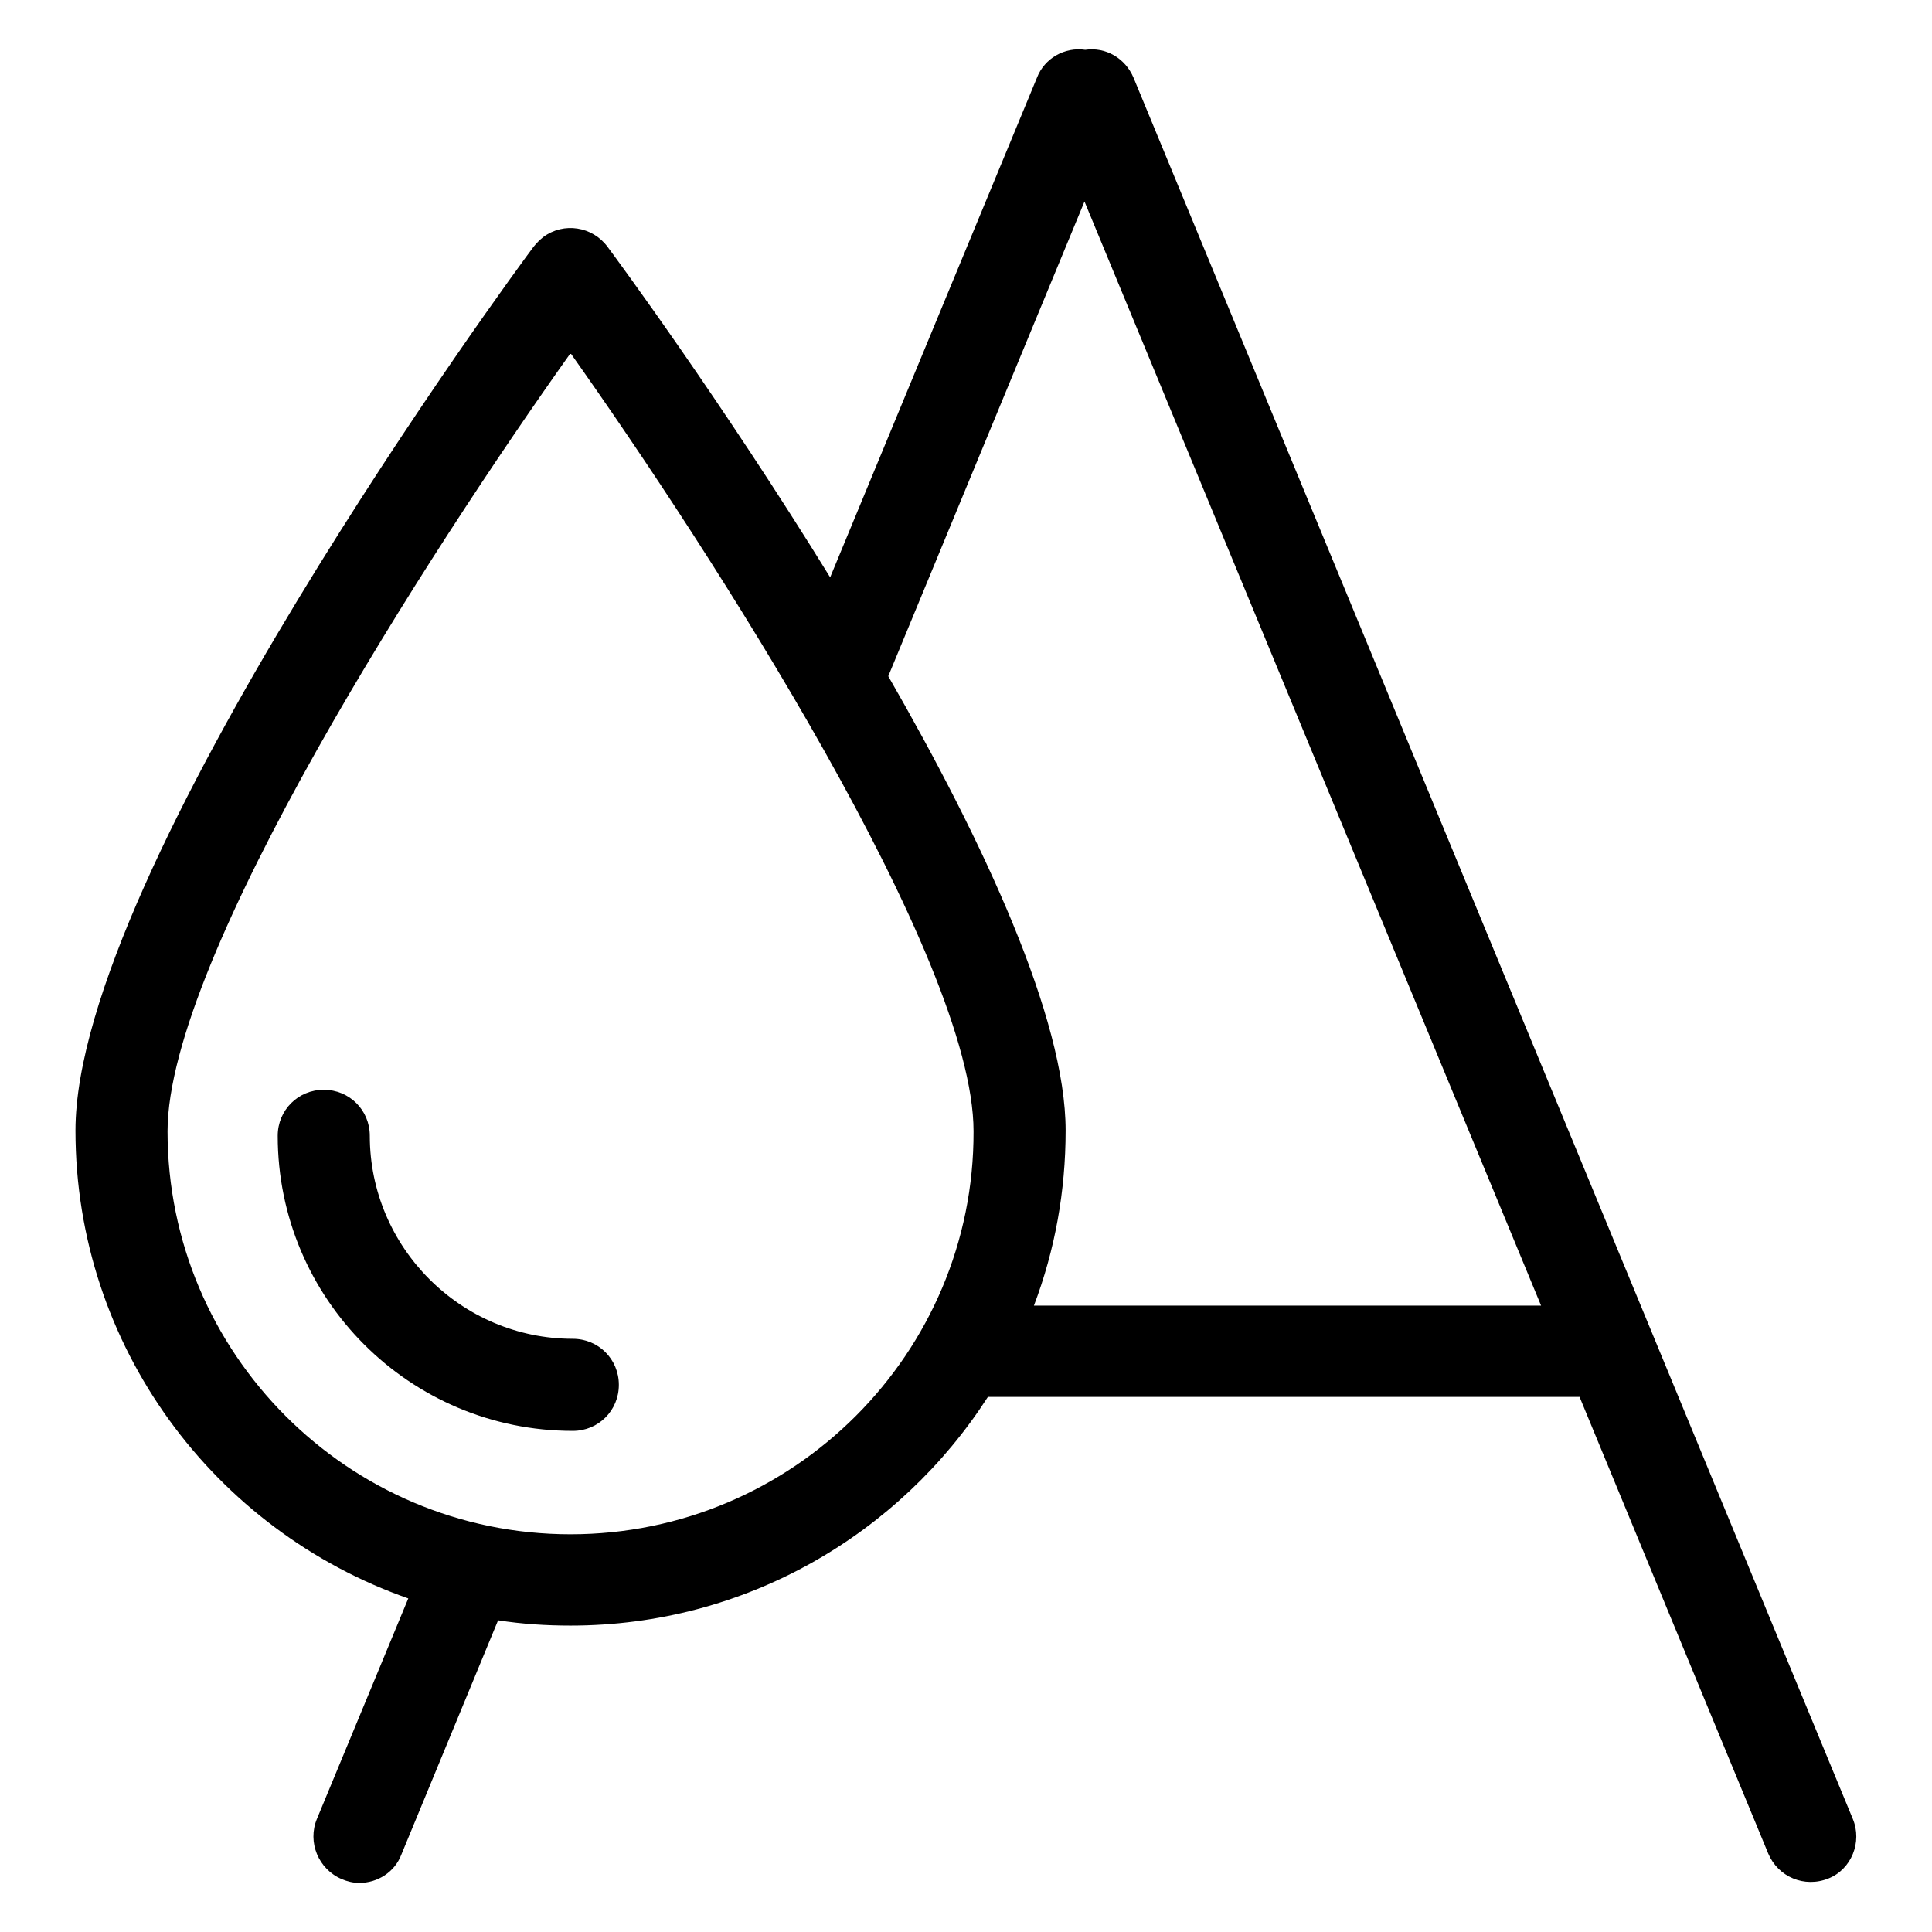
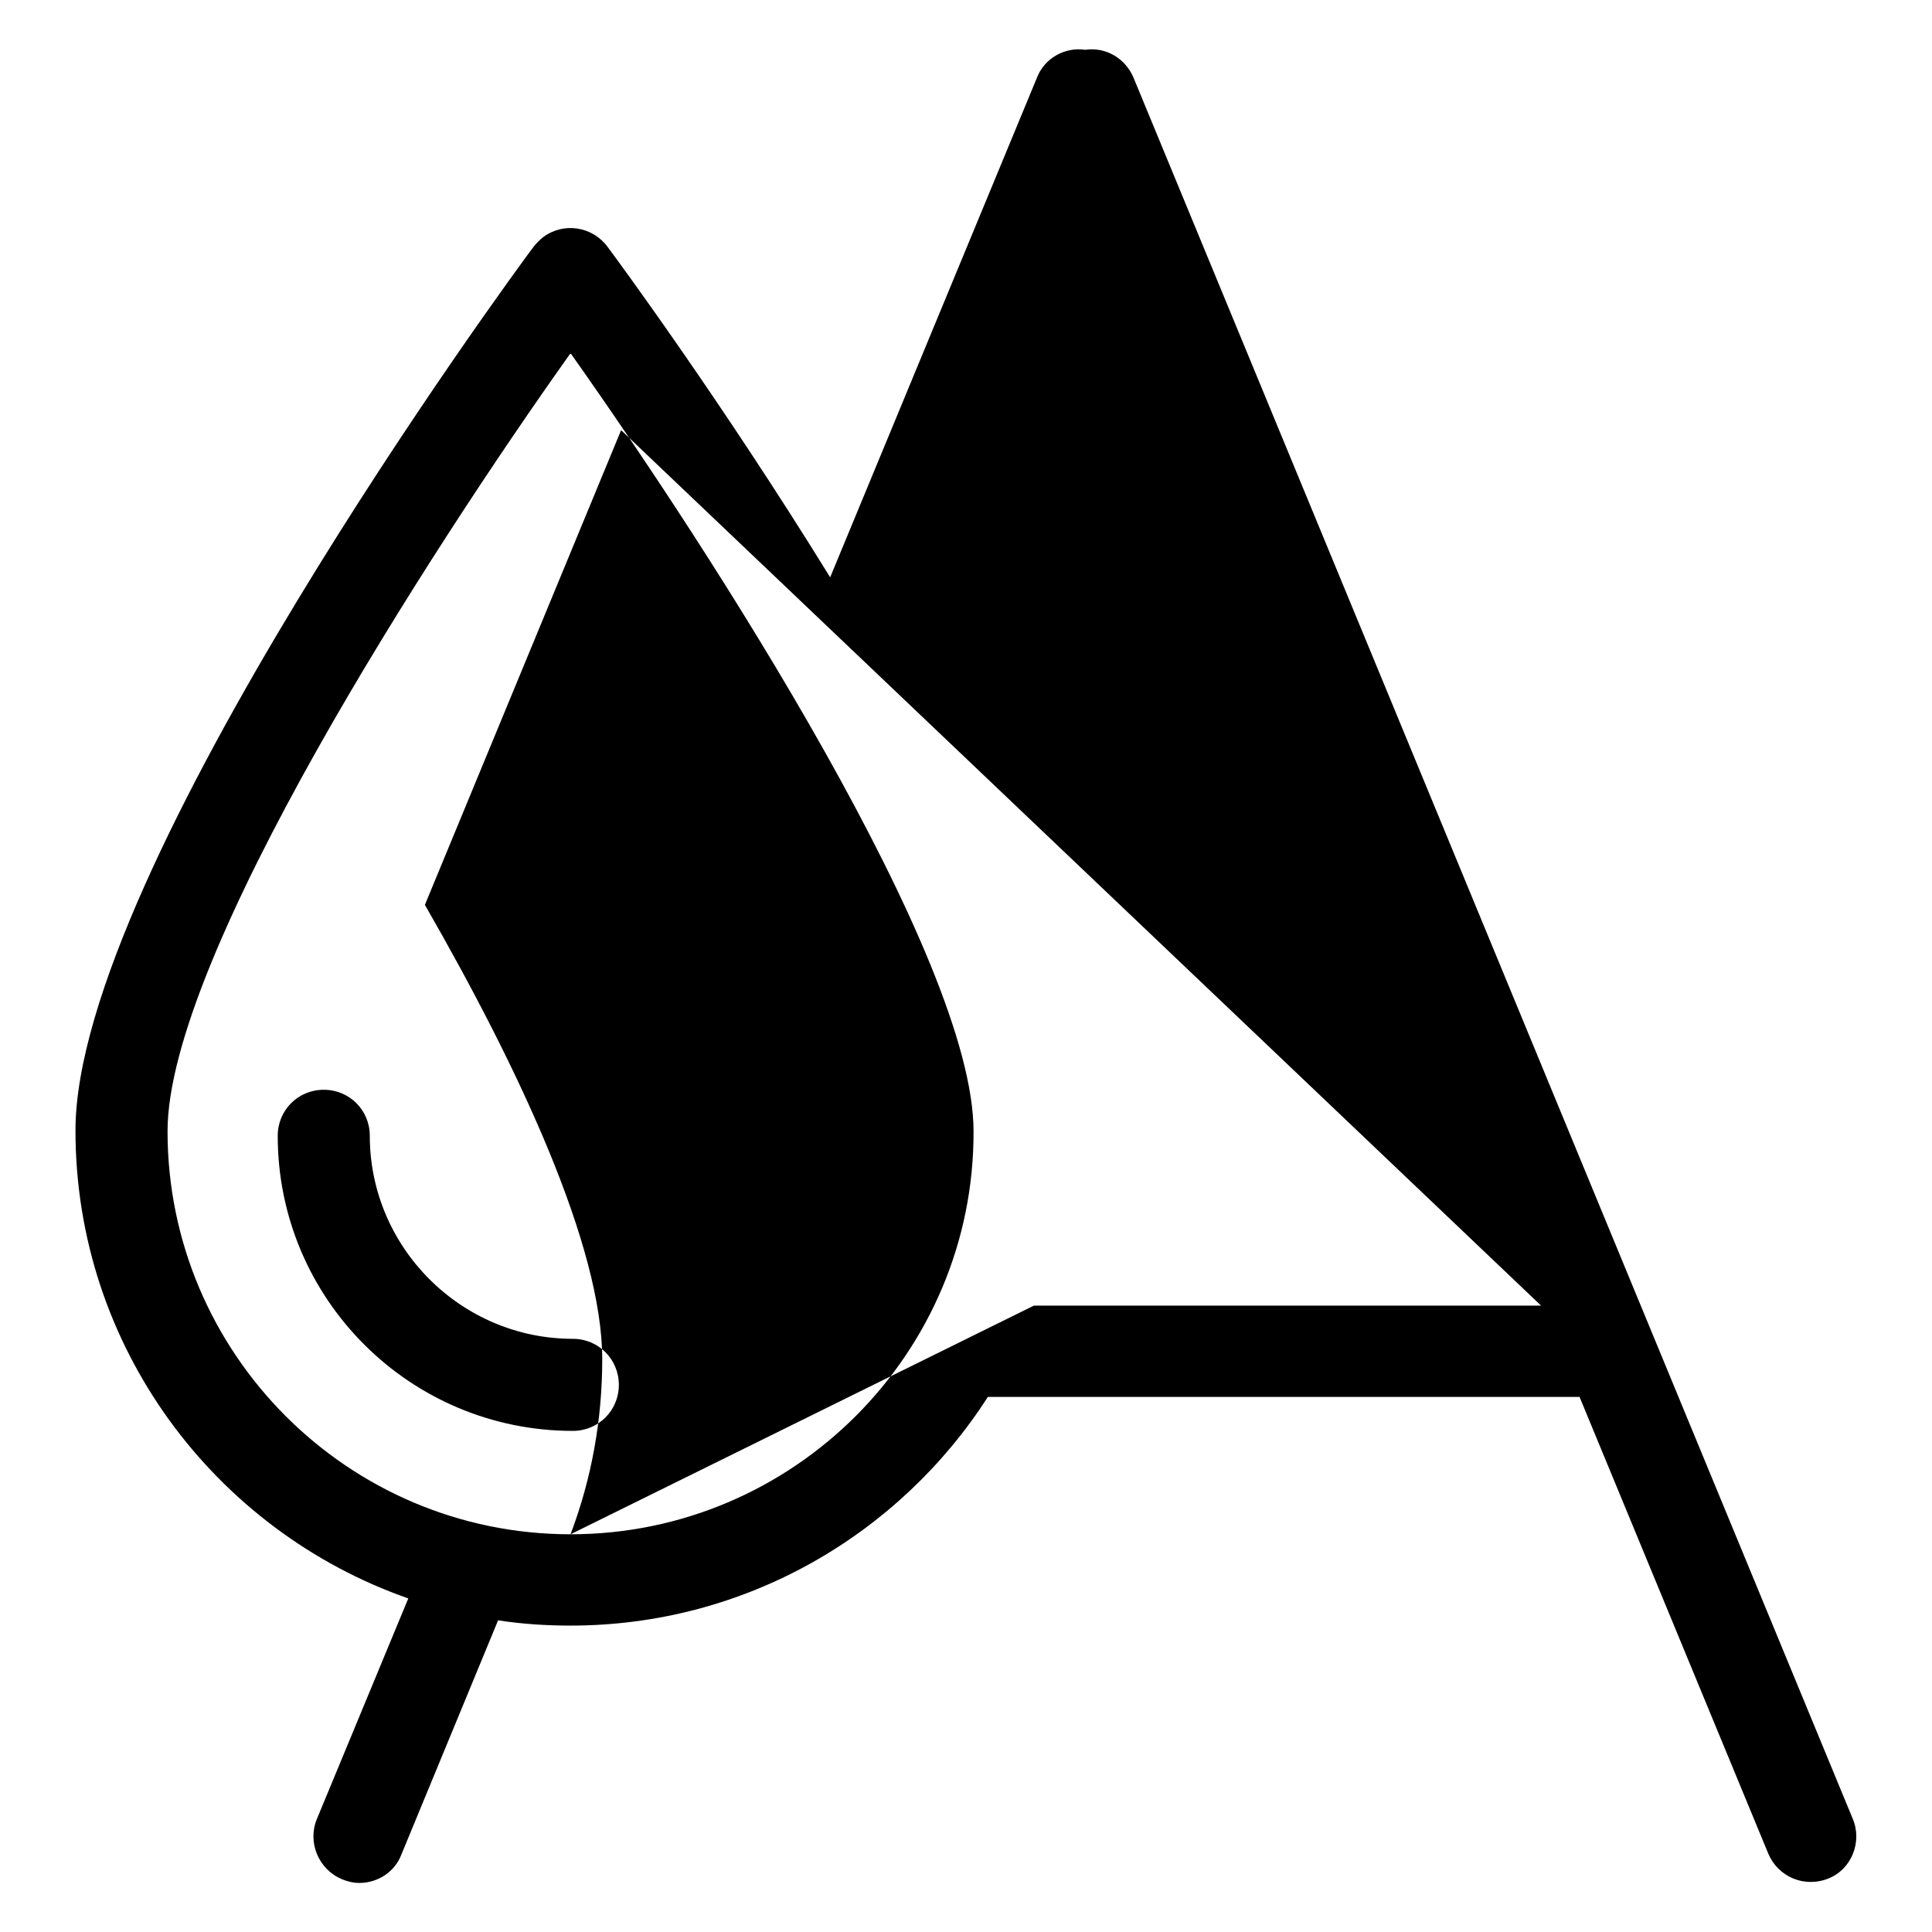
<svg xmlns="http://www.w3.org/2000/svg" version="1.1" x="0px" y="0px" viewBox="0 0 256 256" enable-background="new 0 0 256 256" xml:space="preserve">
  <g>
-     <path fill="#000000" d="M245.5,241L150.2,10.3c-1.1-2.6-3.7-4.1-6.4-3.7c-2.7-0.4-5.4,1.1-6.4,3.7L110,76.5 C95.7,53.3,81.7,34.3,80.5,32.7c-2-2.7-5.8-3.3-8.5-1.3c-0.5,0.4-0.9,0.8-1.3,1.3C68.2,36,10,115.3,10,149.8 c0,28.6,18.4,53,44.1,62L42,241c-1.3,3.1,0.2,6.7,3.3,8c0.7,0.3,1.5,0.5,2.3,0.5c2.4,0,4.7-1.4,5.6-3.8L66,214.7 c3.2,0.5,6.4,0.7,9.6,0.7c23.2,0,43.6-12.1,55.3-30.3h78.4l25,60.5c1.3,3.1,4.8,4.6,8,3.3c0,0,0,0,0,0 C245.3,247.7,246.8,244.1,245.5,241L245.5,241z M75.6,203.3c-29.5,0-53.4-24-53.4-53.4c0-23.1,34.9-77.1,53.4-103.1 c18.5,26.1,53.4,80.1,53.4,103.1C129.1,179.3,105.1,203.3,75.6,203.3z M137,173c2.8-7.4,4.2-15.2,4.2-23.2 c0-14.9-10.9-38.3-23.5-60.2l26-62.9L204.2,173H137z M75.9,177.4c-14.8,0-26.9-12.1-26.9-26.9c0-3.4-2.7-6.1-6.1-6.1 c-3.4,0-6.1,2.7-6.1,6.1c0,21.6,17.5,39.1,39.1,39.1c3.4,0,6.1-2.7,6.1-6.1C82,180.1,79.3,177.4,75.9,177.4L75.9,177.4z" />
+     <path fill="#000000" d="M245.5,241L150.2,10.3c-1.1-2.6-3.7-4.1-6.4-3.7c-2.7-0.4-5.4,1.1-6.4,3.7L110,76.5 C95.7,53.3,81.7,34.3,80.5,32.7c-2-2.7-5.8-3.3-8.5-1.3c-0.5,0.4-0.9,0.8-1.3,1.3C68.2,36,10,115.3,10,149.8 c0,28.6,18.4,53,44.1,62L42,241c-1.3,3.1,0.2,6.7,3.3,8c0.7,0.3,1.5,0.5,2.3,0.5c2.4,0,4.7-1.4,5.6-3.8L66,214.7 c3.2,0.5,6.4,0.7,9.6,0.7c23.2,0,43.6-12.1,55.3-30.3h78.4l25,60.5c1.3,3.1,4.8,4.6,8,3.3c0,0,0,0,0,0 C245.3,247.7,246.8,244.1,245.5,241L245.5,241z M75.6,203.3c-29.5,0-53.4-24-53.4-53.4c0-23.1,34.9-77.1,53.4-103.1 c18.5,26.1,53.4,80.1,53.4,103.1C129.1,179.3,105.1,203.3,75.6,203.3z c2.8-7.4,4.2-15.2,4.2-23.2 c0-14.9-10.9-38.3-23.5-60.2l26-62.9L204.2,173H137z M75.9,177.4c-14.8,0-26.9-12.1-26.9-26.9c0-3.4-2.7-6.1-6.1-6.1 c-3.4,0-6.1,2.7-6.1,6.1c0,21.6,17.5,39.1,39.1,39.1c3.4,0,6.1-2.7,6.1-6.1C82,180.1,79.3,177.4,75.9,177.4L75.9,177.4z" />
  </g>
</svg>